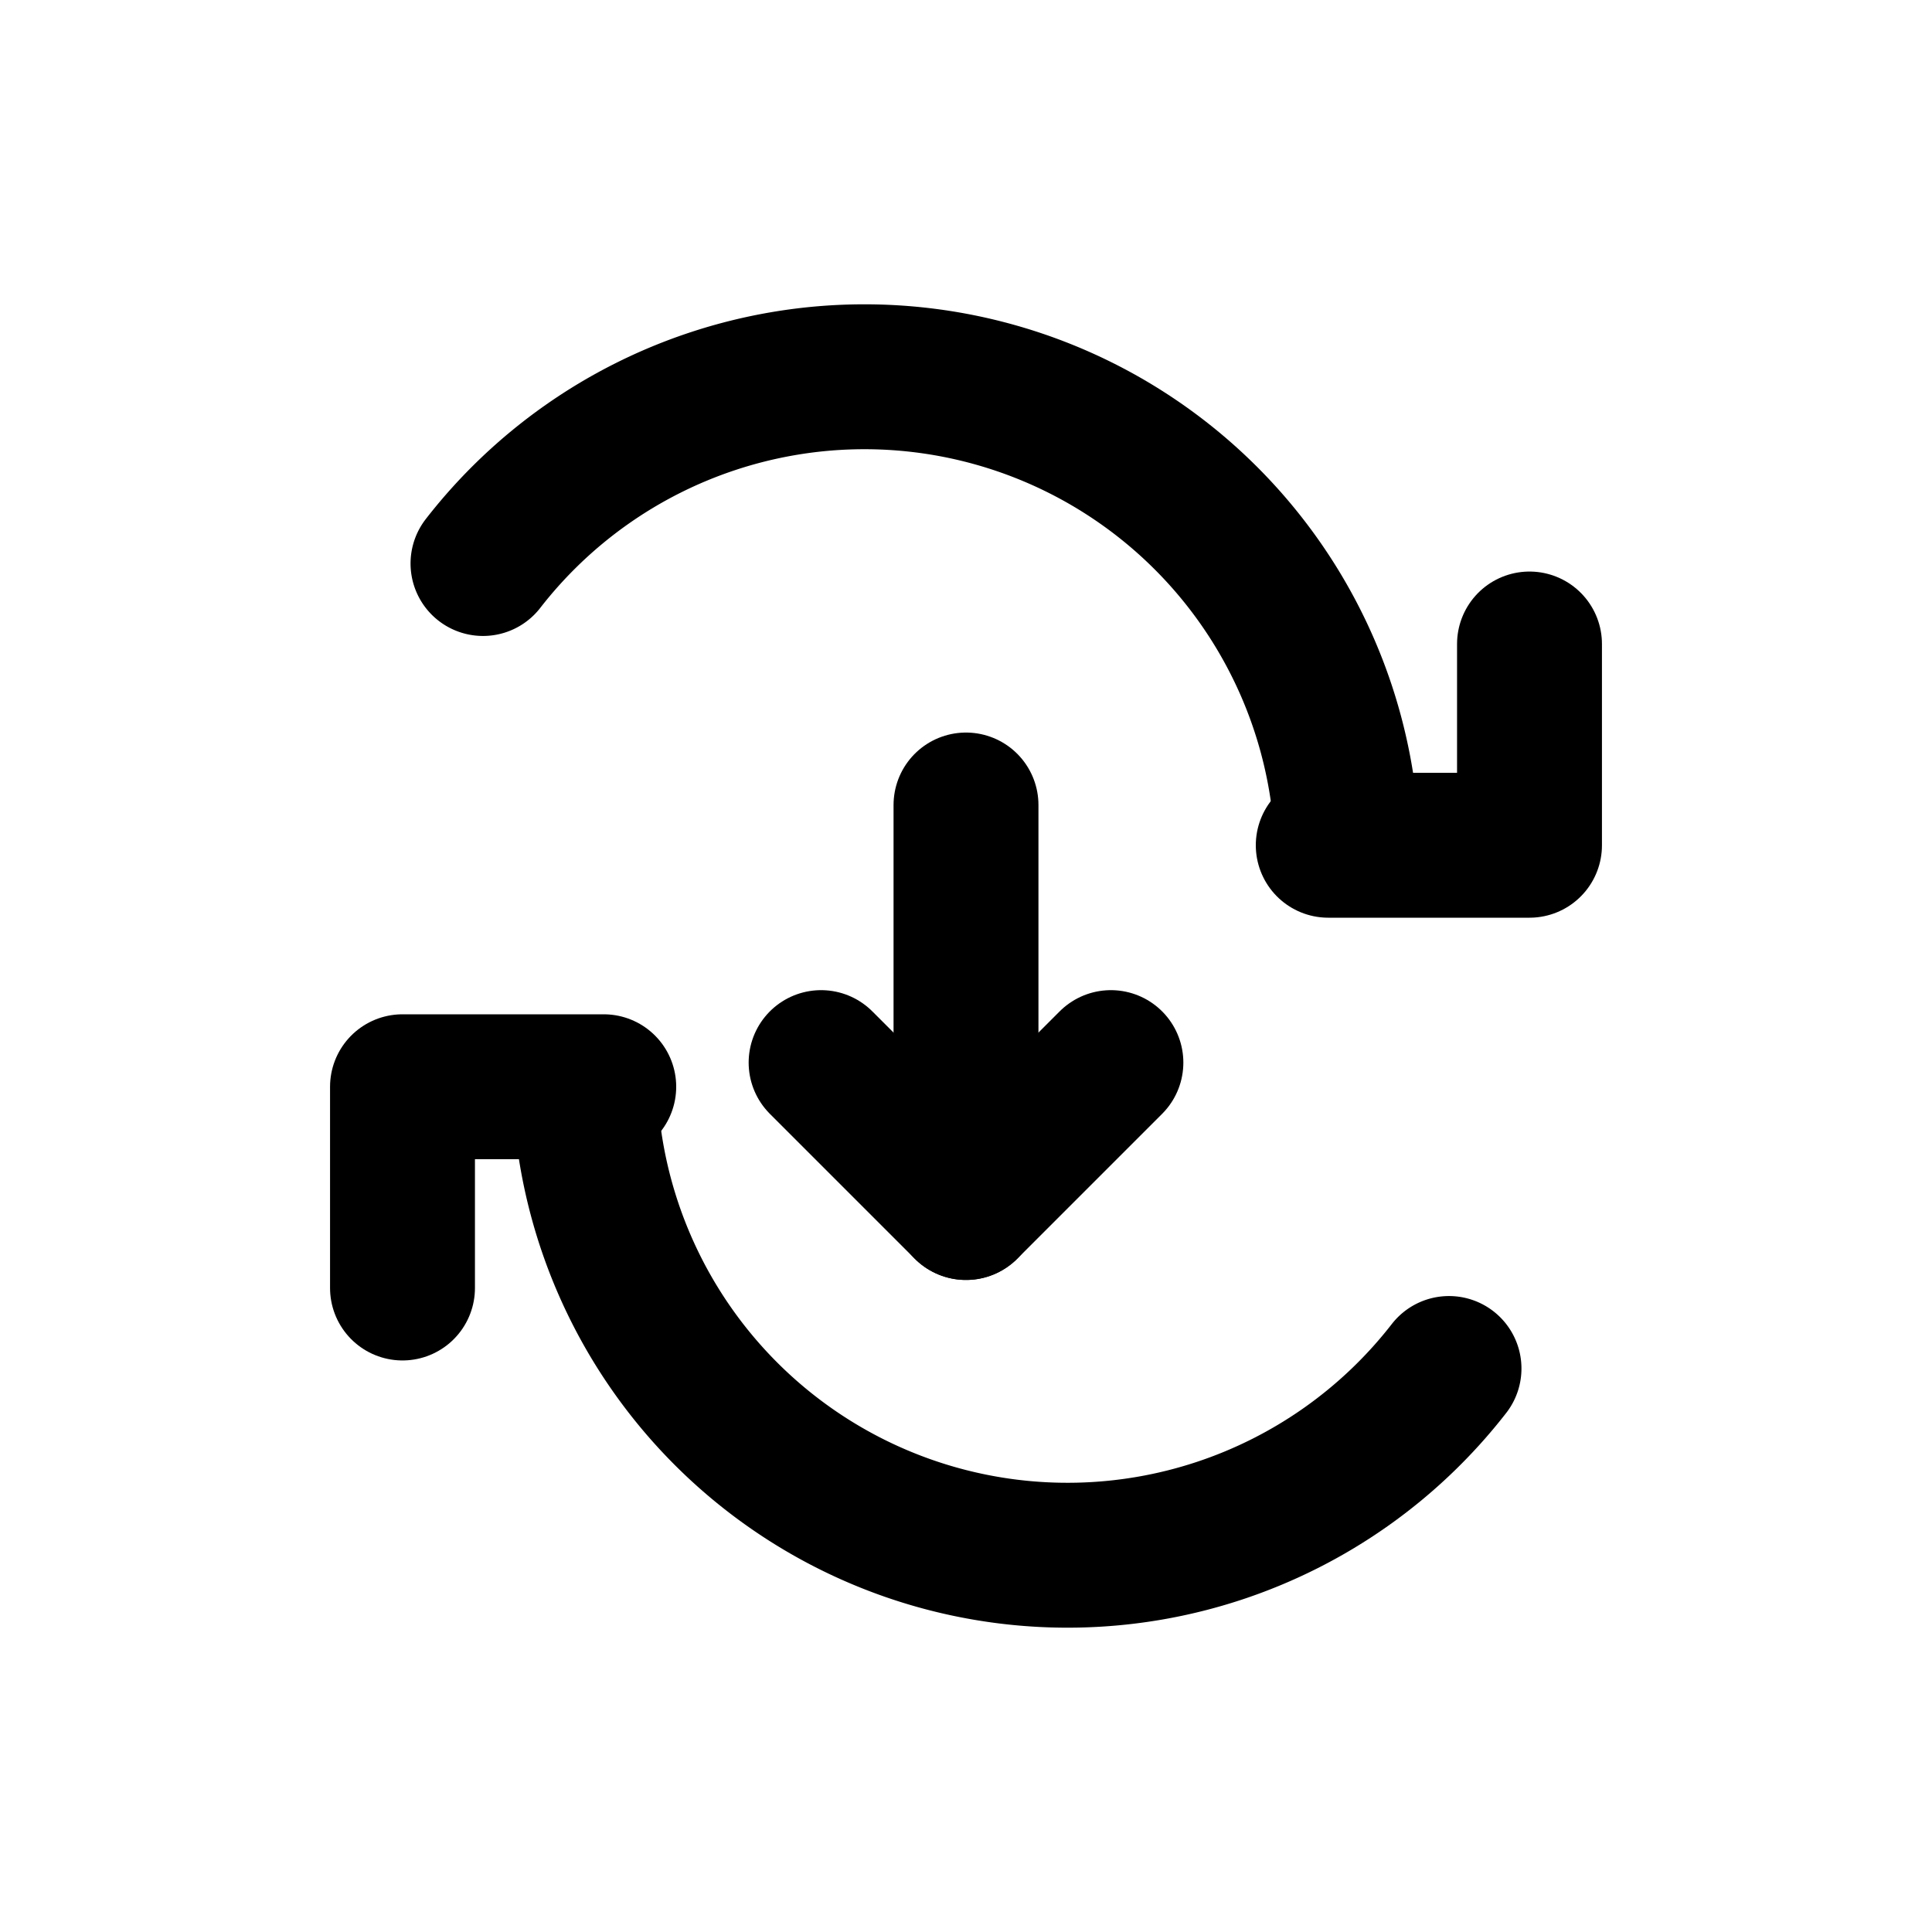
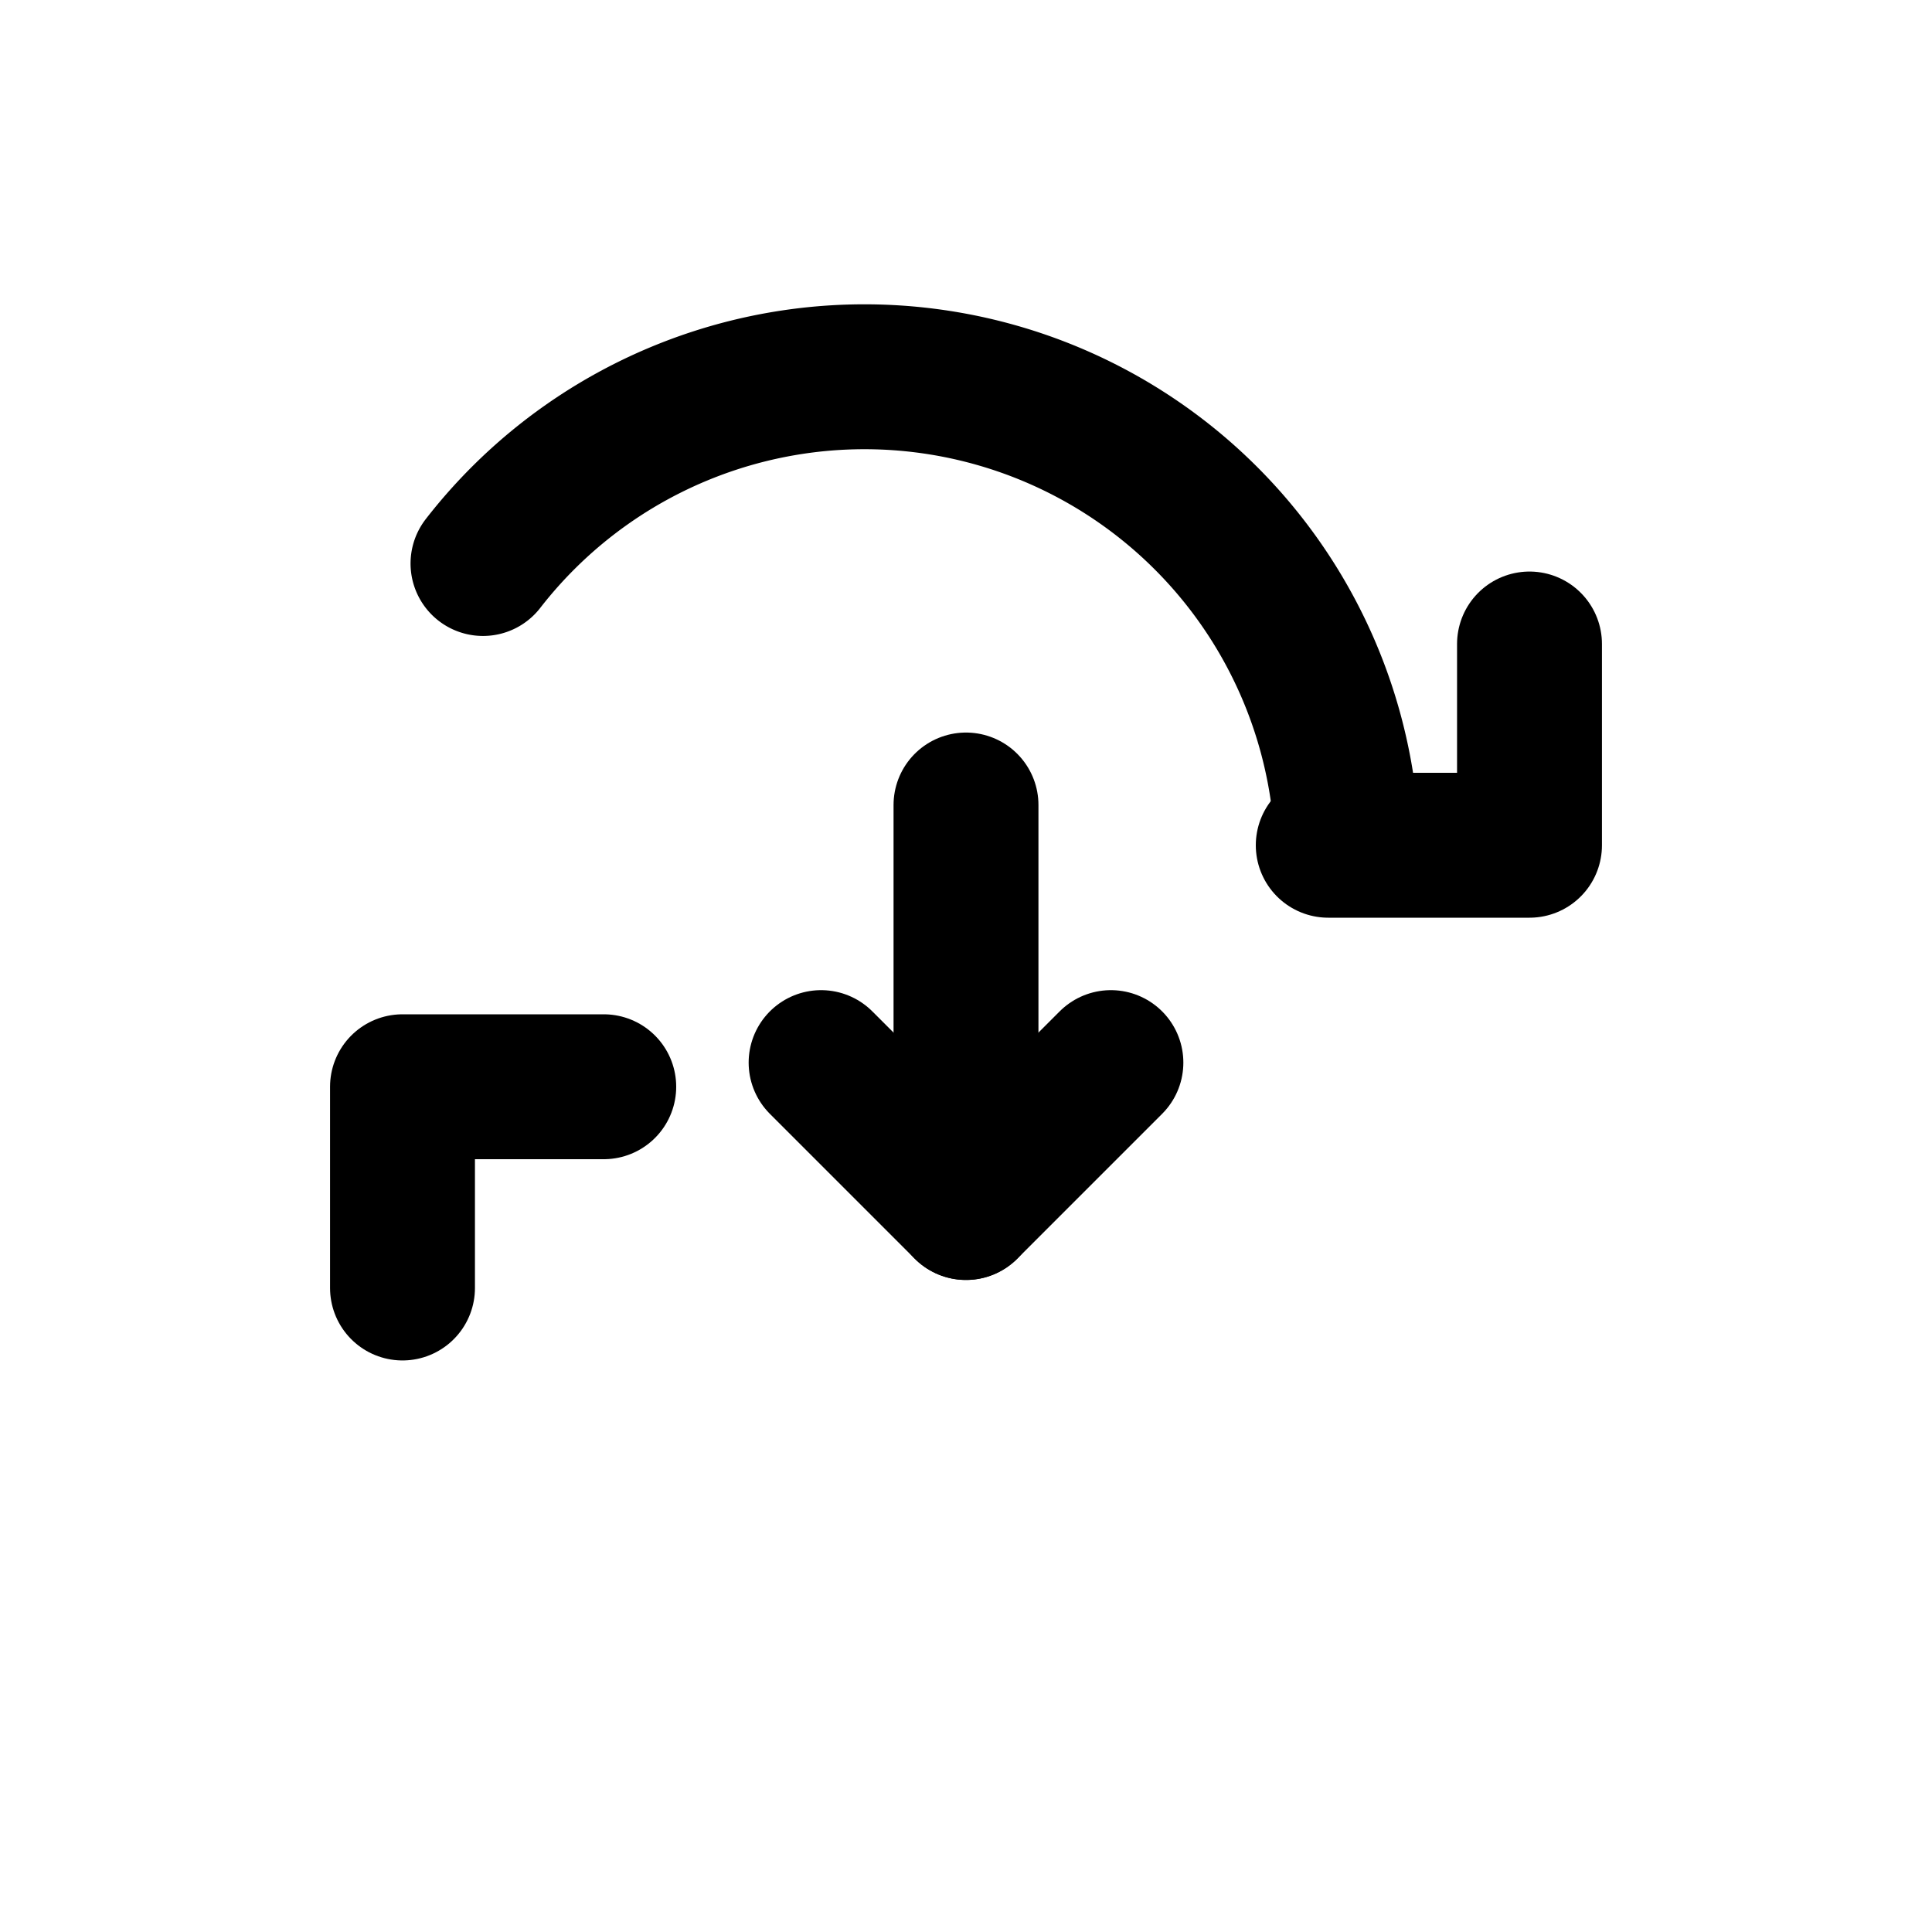
<svg xmlns="http://www.w3.org/2000/svg" viewBox="0 0 24 24" fill="none" stroke="currentColor" stroke-width="1.8" stroke-linecap="round" stroke-linejoin="round">
  <path d="M6 7a6 6 0 0 1 10.7 3" />
-   <path d="M18 17a6 6 0 0 1-10.7-3" />
  <path d="M16.5 10.5h2.5V8" />
  <path d="M7.5 13.5H5V16" />
  <path d="M12 10v5" />
  <path d="M10.2 13.2L12 15l1.8-1.8" />
</svg>